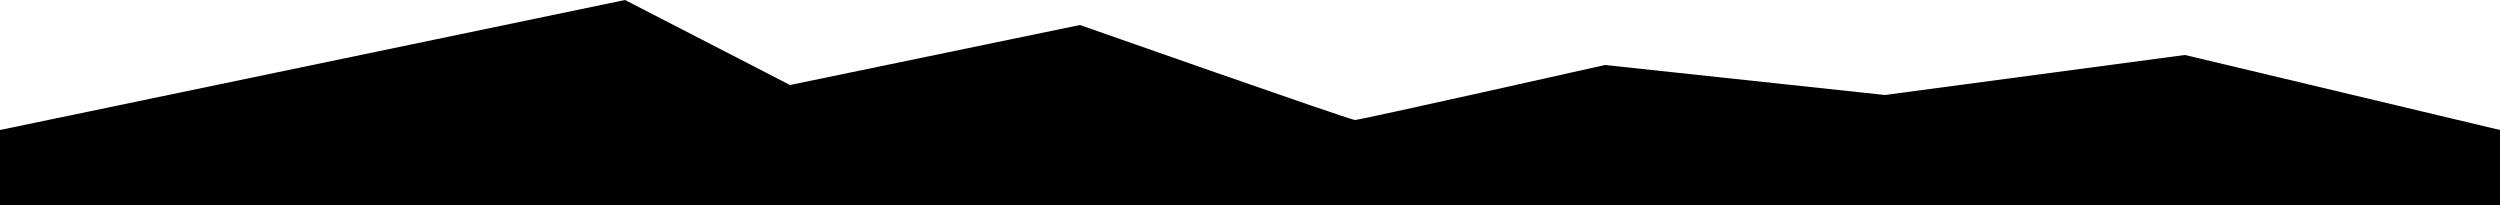
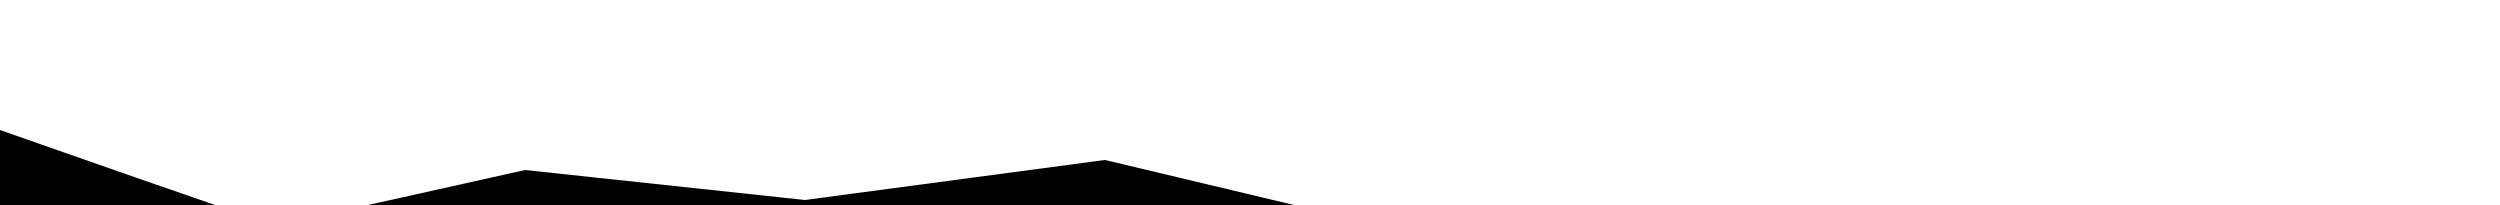
<svg xmlns="http://www.w3.org/2000/svg" id="Layer_1" data-name="Layer 1" viewBox="0 0 500 41">
  <defs>
    <style />
  </defs>
  <title>rough-edges-bottom</title>
-   <path d="M0,185l125-26,33,17,58-12s54,19,55,19,50-11,50-11l56,6,60-8,63,15v15H0Z" transform="translate(0 -159)" />
+   <path d="M0,185s54,19,55,19,50-11,50-11l56,6,60-8,63,15v15H0Z" transform="translate(0 -159)" />
</svg>